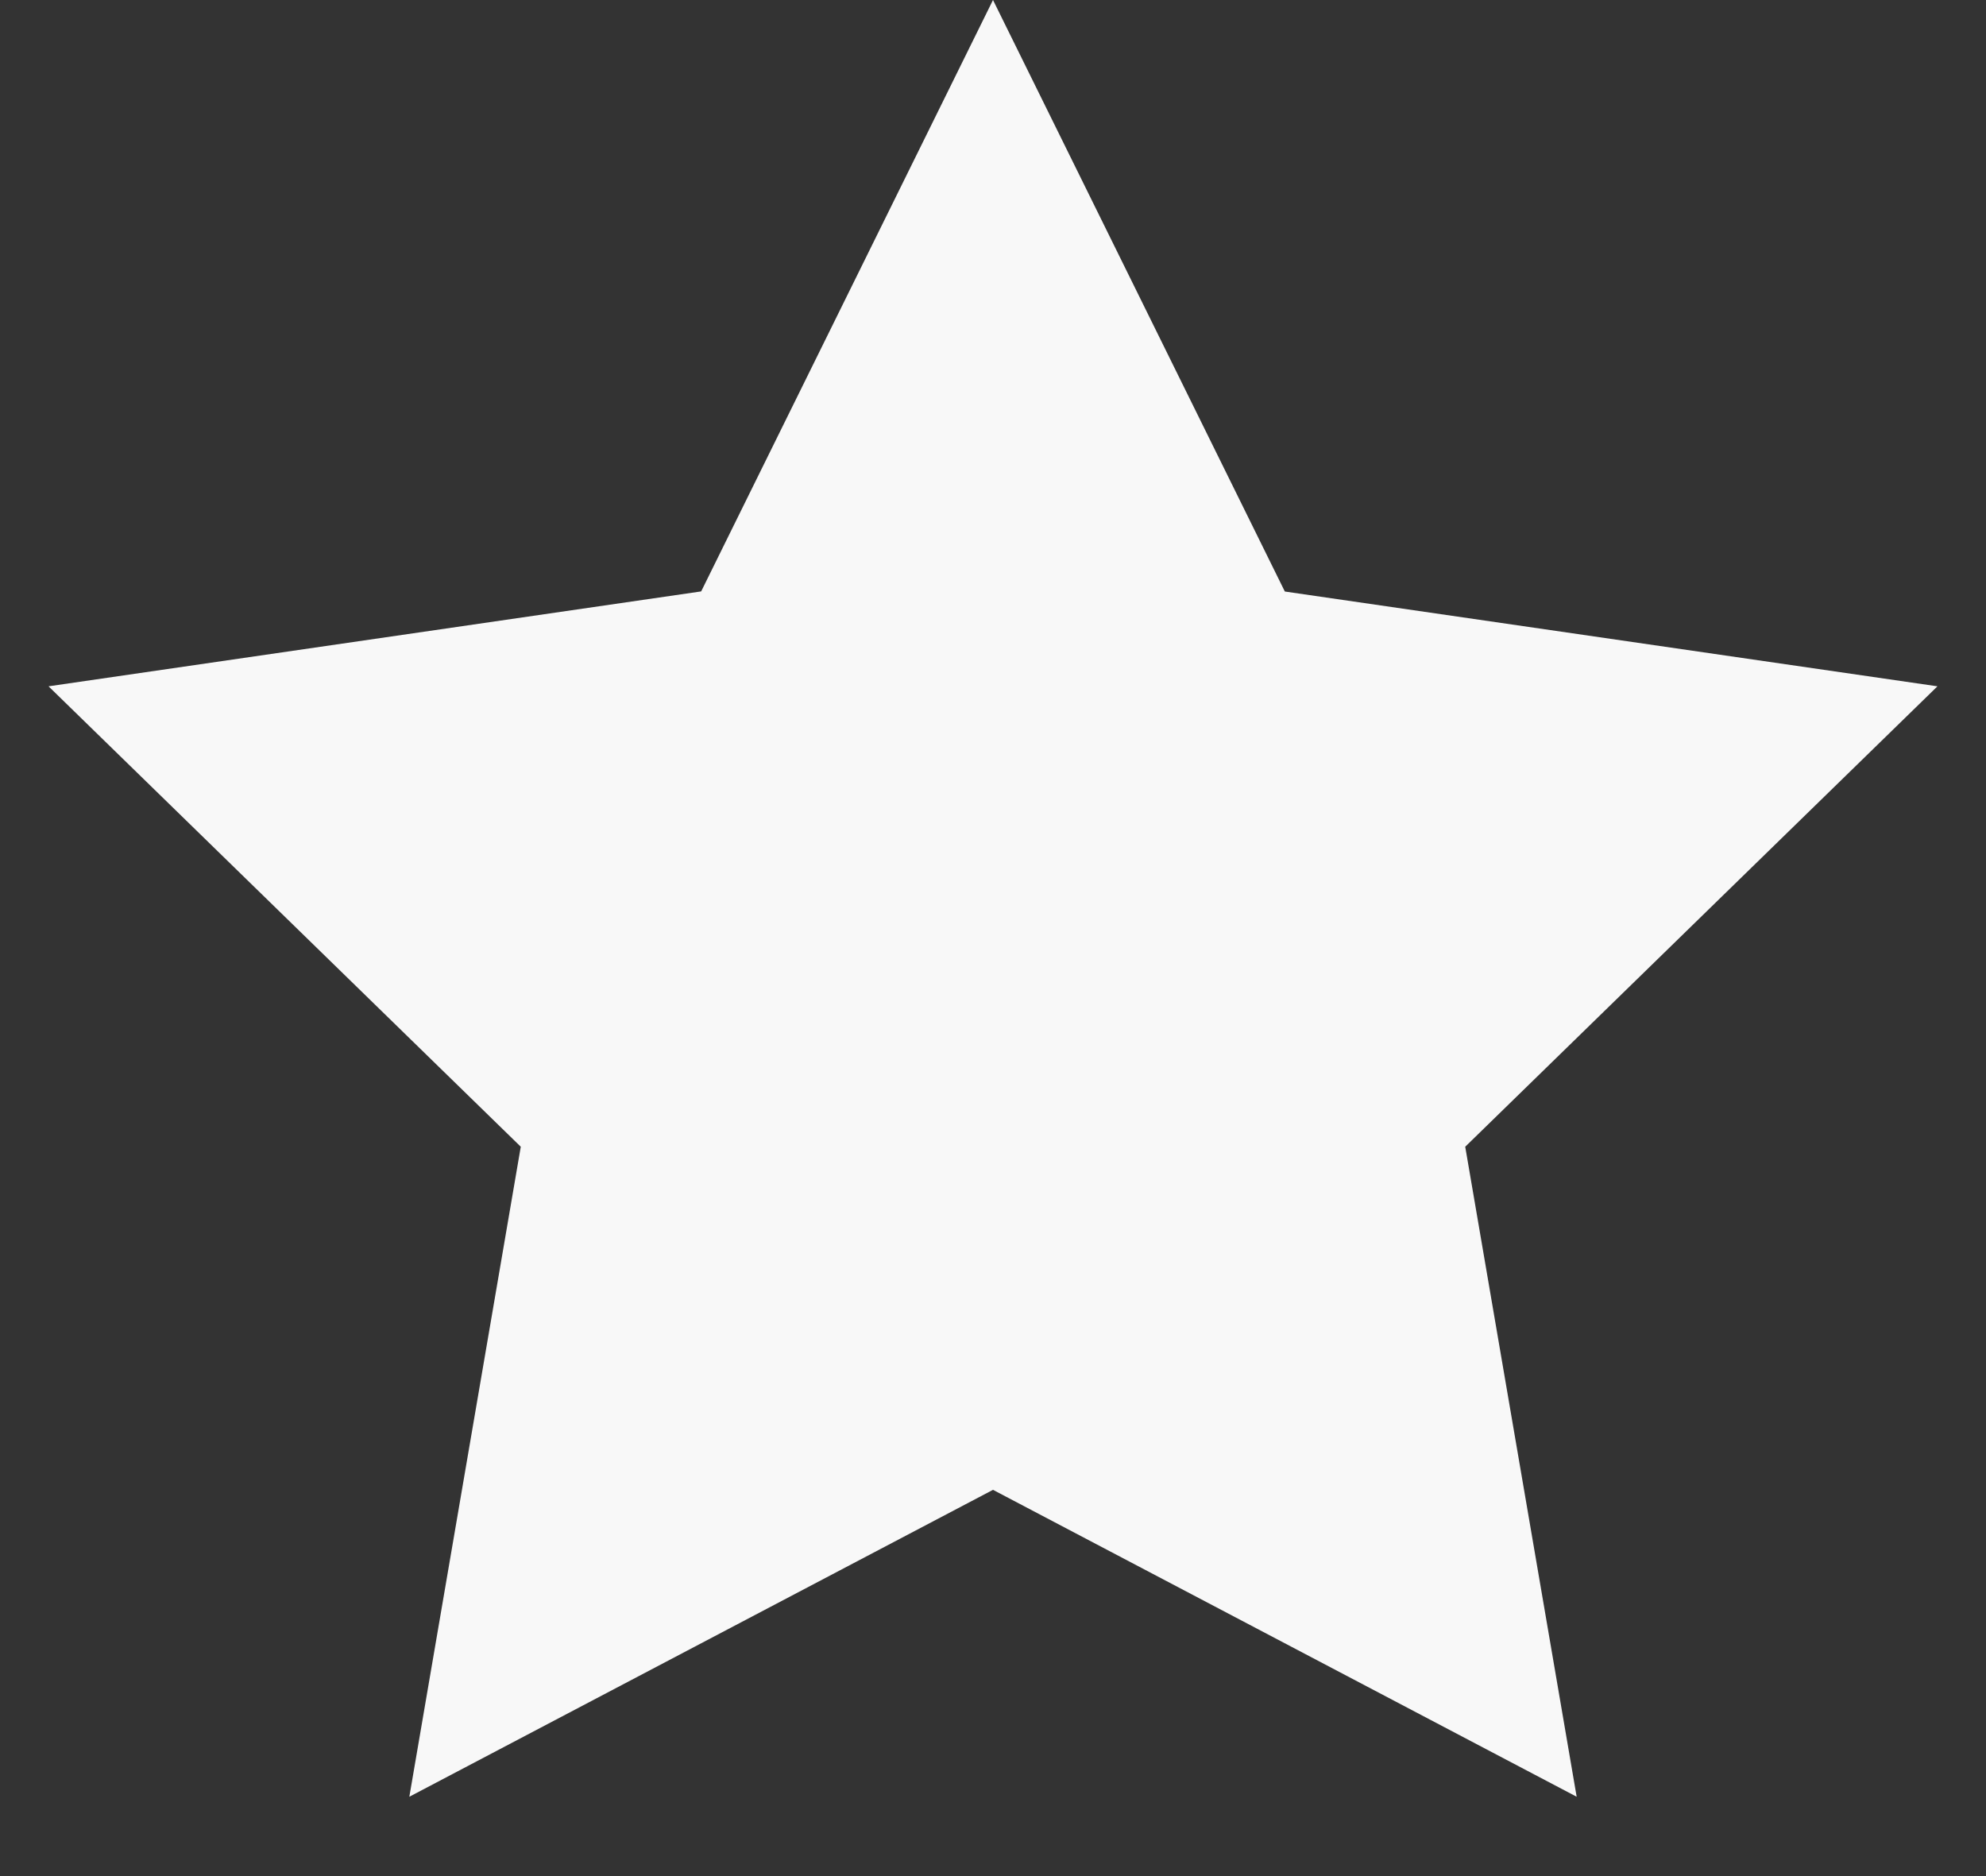
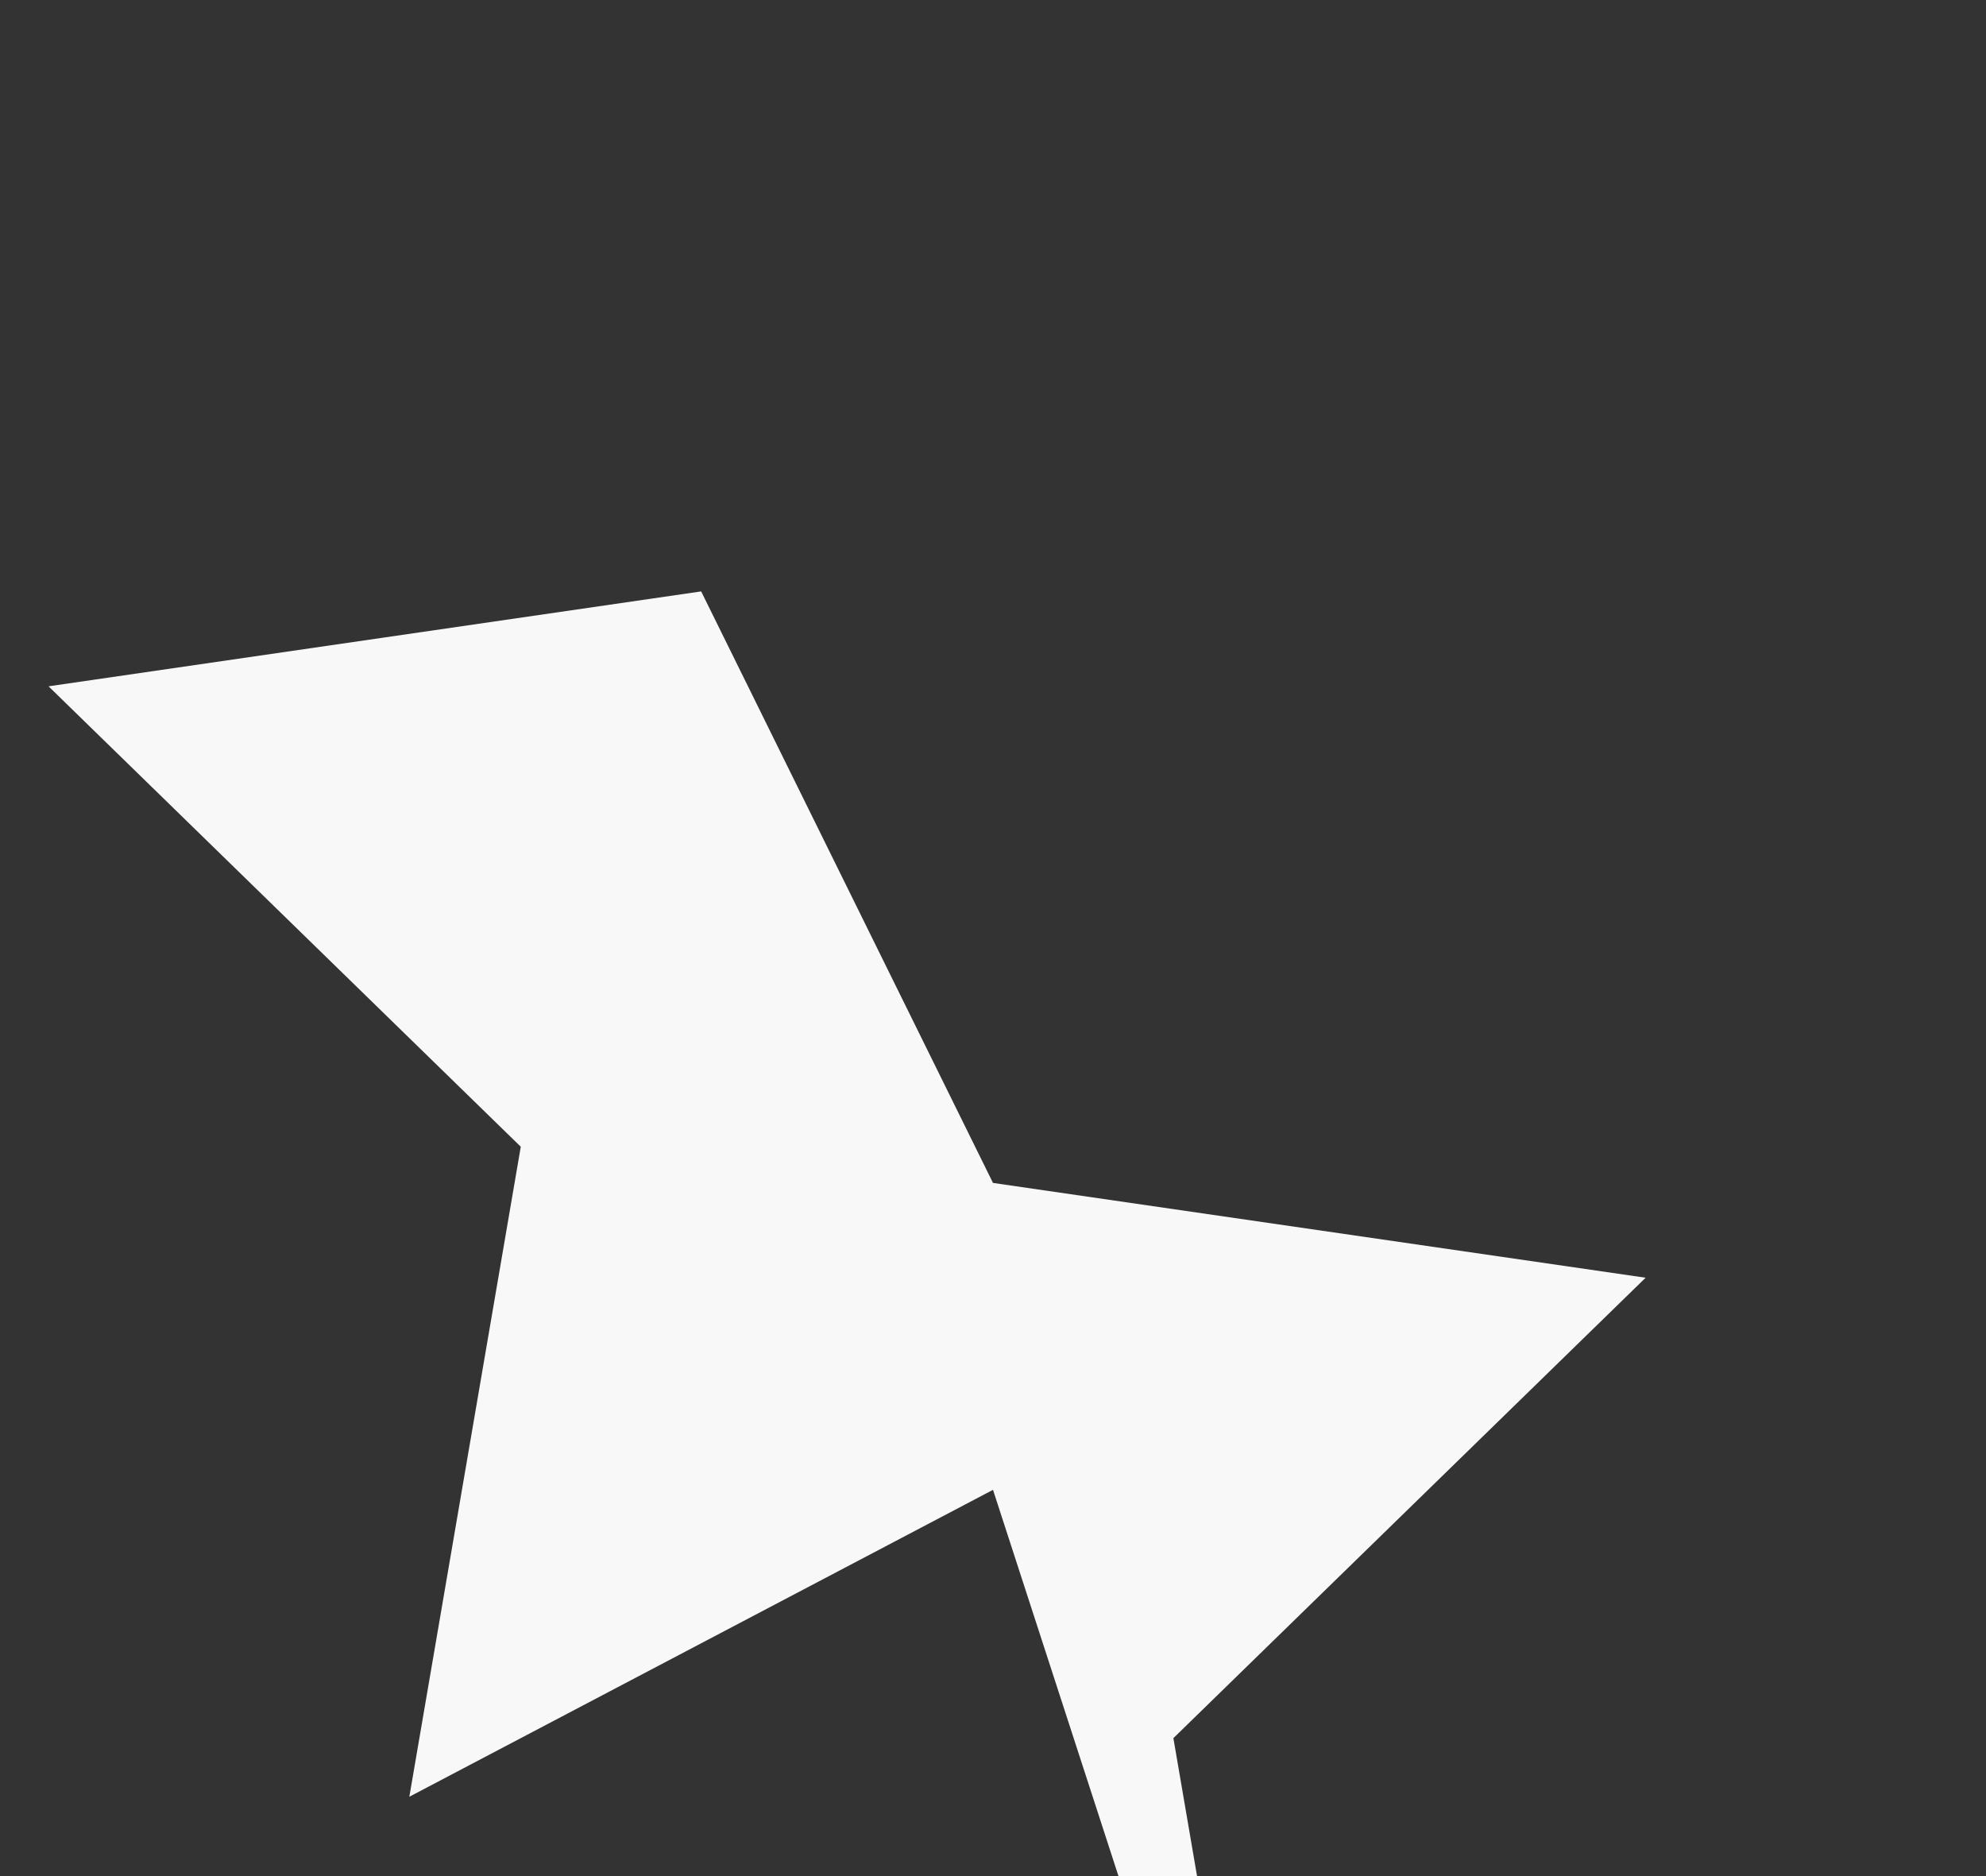
<svg xmlns="http://www.w3.org/2000/svg" width="18" height="17">
  <rect width="100%" height="100%" fill="#333333" stroke="none" />
-   <path fill="#f8f8f8" fill-rule="evenodd" d="m9 13.5-5.29 2.781 1.01-5.89L.44 6.219l5.915-.86L9 0l2.645 5.36 5.915.859-4.28 4.172 1.01 5.89z" />
+   <path fill="#f8f8f8" fill-rule="evenodd" d="m9 13.5-5.29 2.781 1.01-5.89L.44 6.219l5.915-.86l2.645 5.36 5.915.859-4.28 4.172 1.01 5.89z" />
</svg>